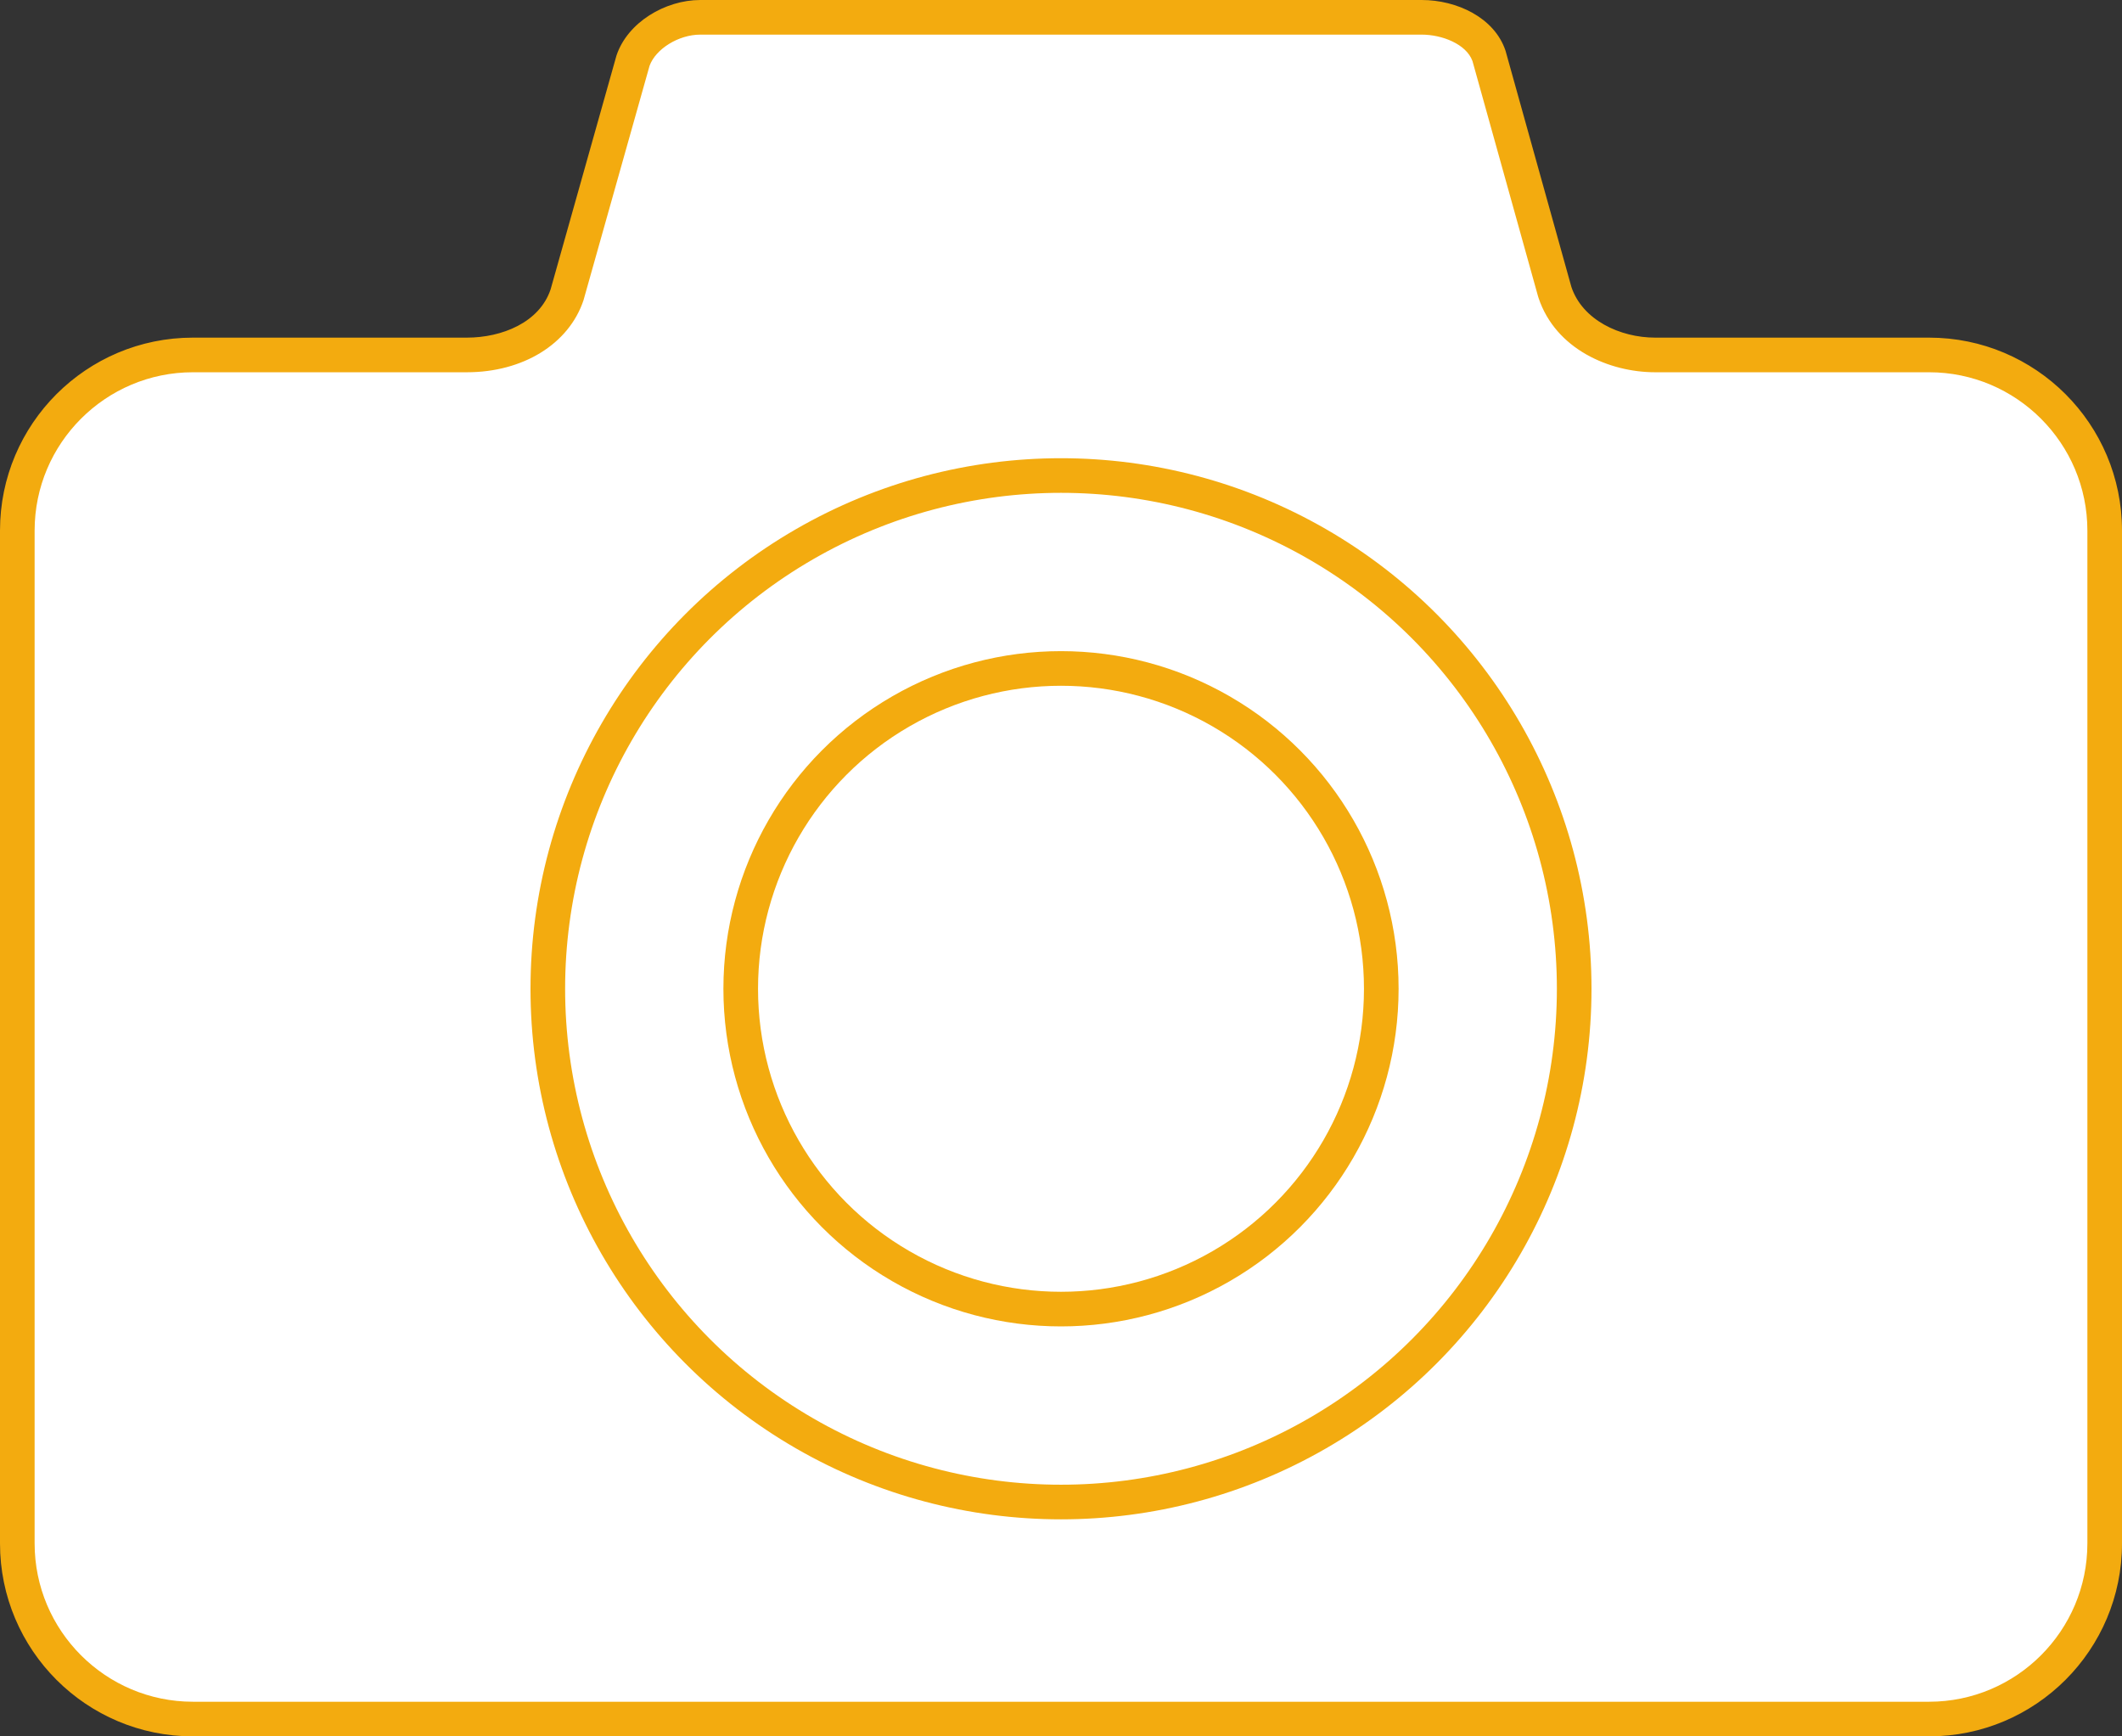
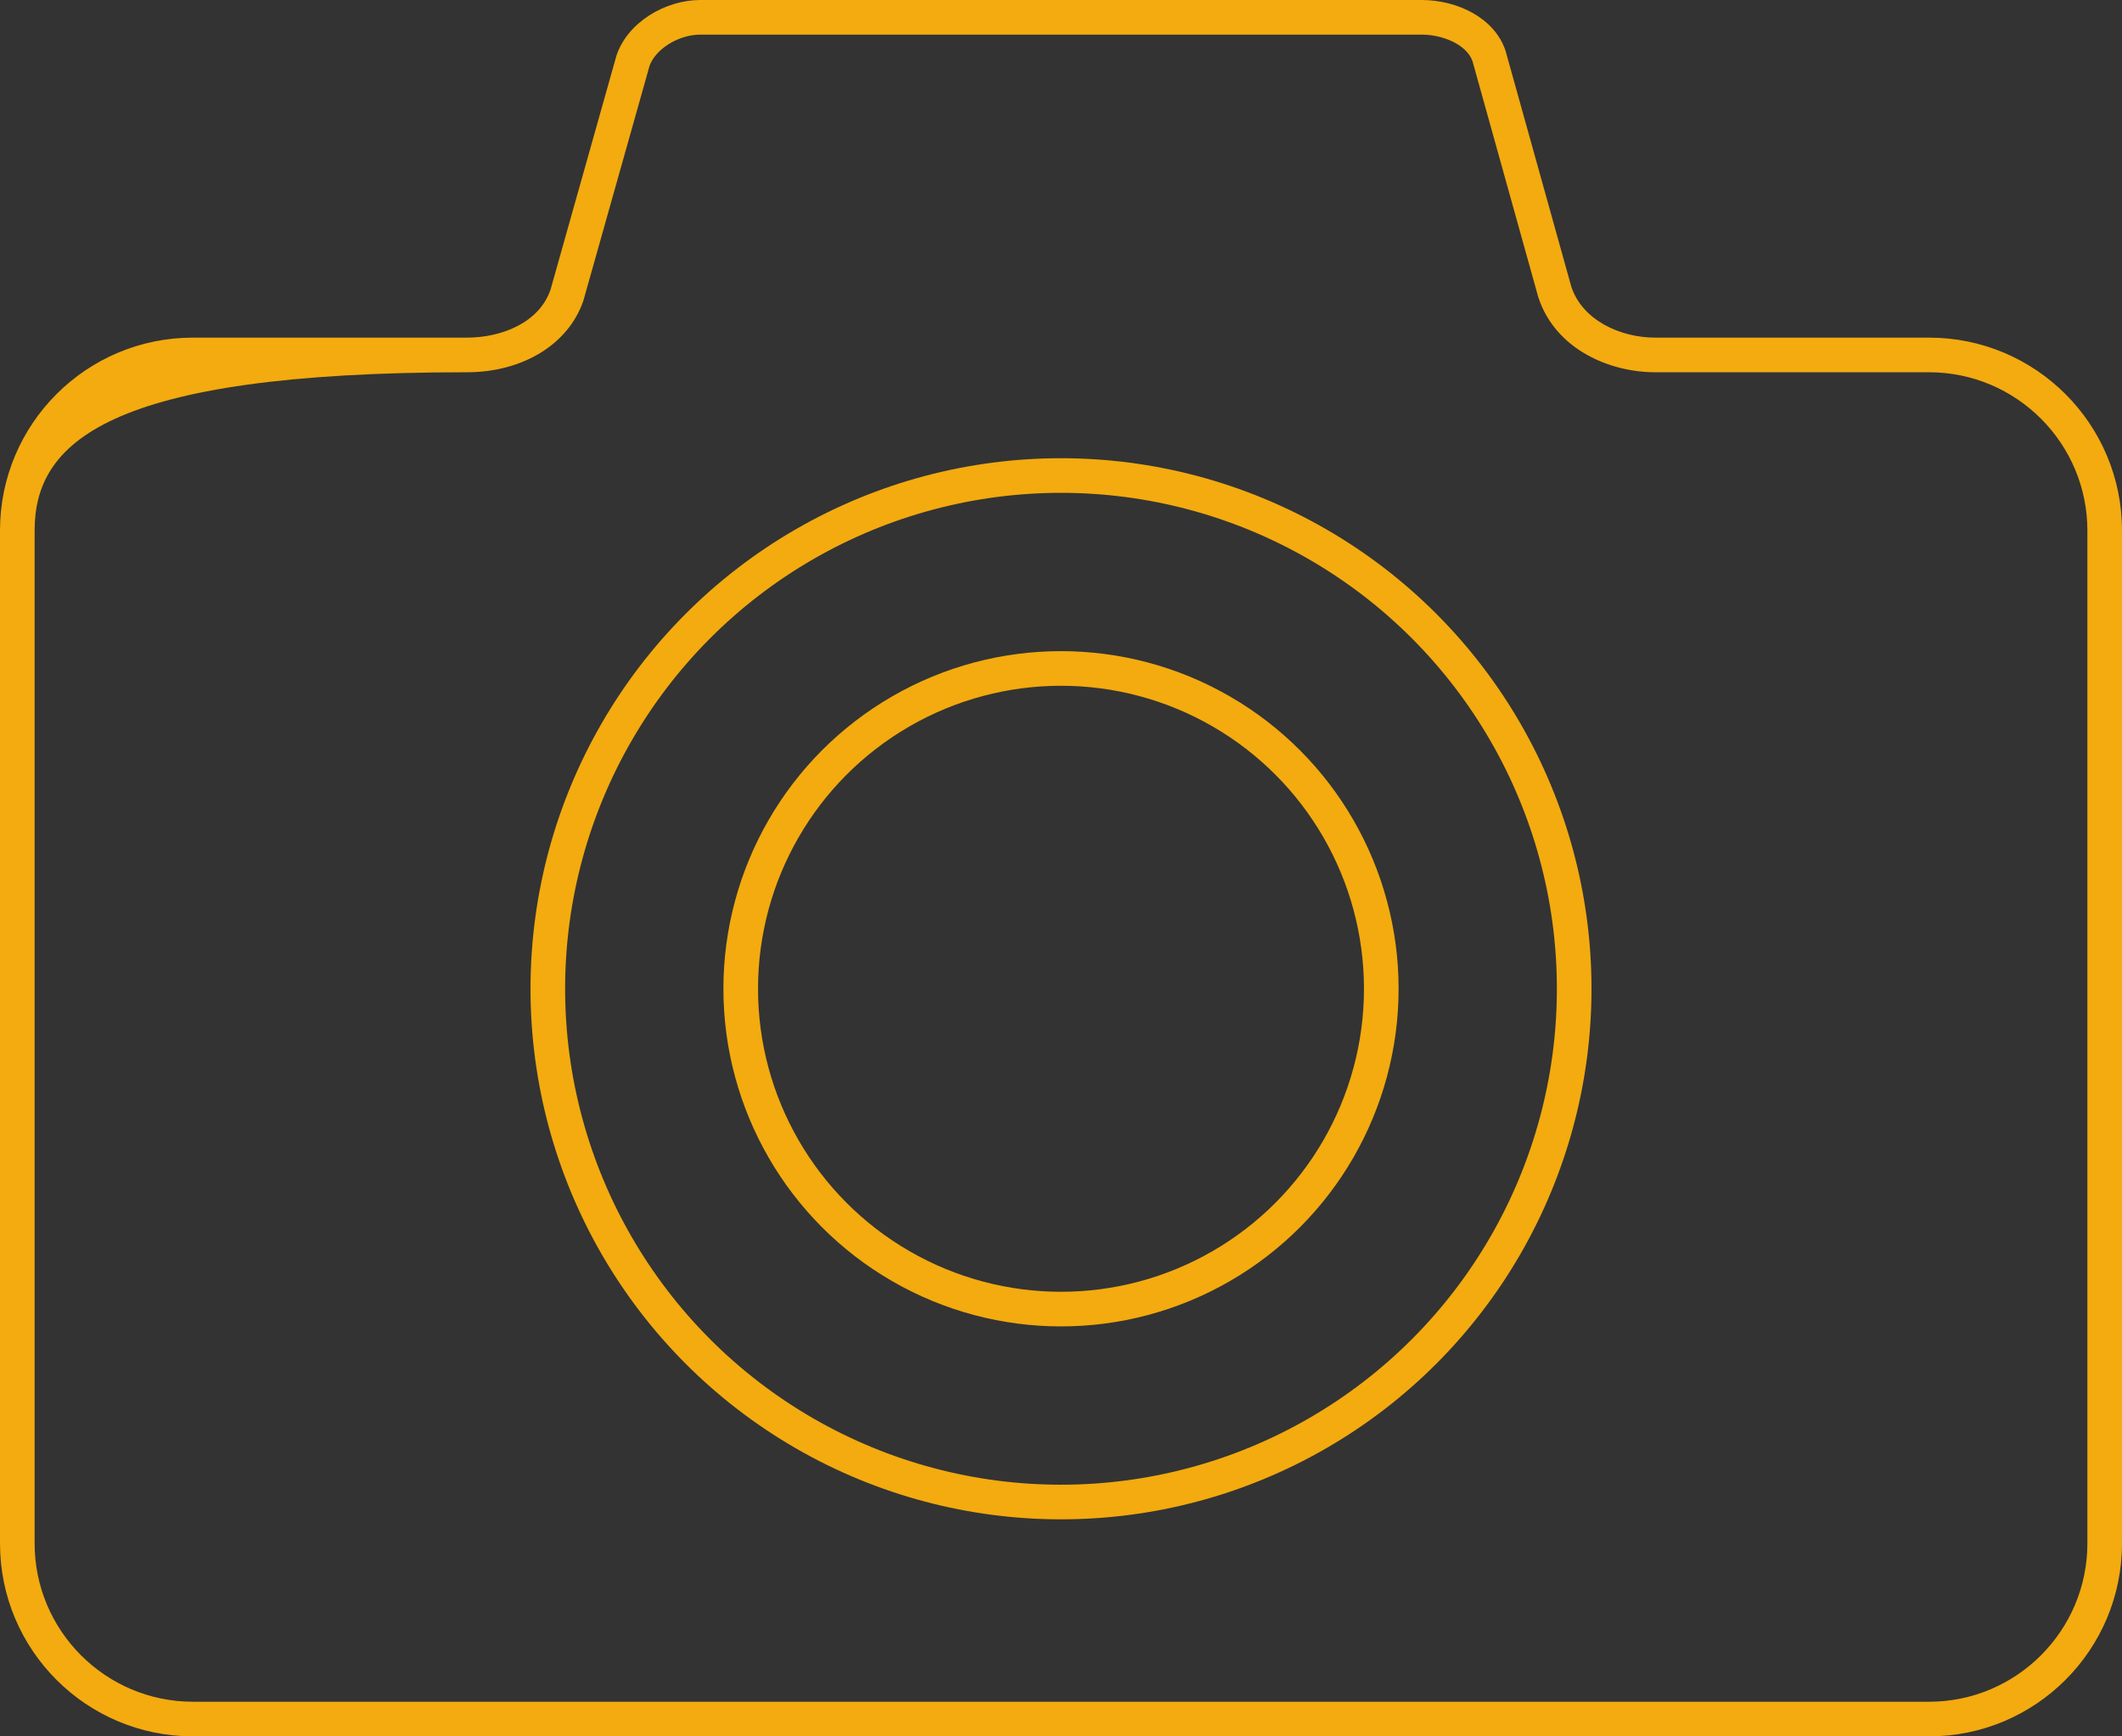
<svg xmlns="http://www.w3.org/2000/svg" width="76" height="62.181" viewBox="0 0 76 62.181">
  <rect x="0" y="0" width="76" height="62.181" fill="#333333" stroke="none" />
  <g id="アートワーク_1" data-name="アートワーク 1" transform="translate(38 31.091)">
    <g id="グループ_107" data-name="グループ 107" transform="translate(-38 -31.091)">
      <g id="パス_217" data-name="パス 217" transform="translate(-10.791 -5.251)" fill="#fff" stroke-miterlimit="10">
-         <path d="M 79.882 66.812 L 17.7 66.812 C 14.232 66.812 11.411 63.991 11.411 60.523 L 11.411 24.251 C 11.411 20.783 14.232 17.962 17.7 17.962 L 27.511 17.962 C 28.835 17.962 30.569 17.398 31.101 15.808 L 31.105 15.794 L 31.109 15.779 L 33.462 7.424 C 33.76 6.552 34.815 5.871 35.871 5.871 L 61.711 5.871 C 62.645 5.871 63.793 6.303 64.12 7.251 L 66.472 15.691 L 66.476 15.706 L 66.481 15.72 C 66.997 17.269 68.656 17.962 70.071 17.962 L 79.882 17.962 C 83.35 17.962 86.171 20.783 86.171 24.251 L 86.171 60.523 C 86.171 63.991 83.35 66.812 79.882 66.812 Z" stroke="none" />
-         <path d="M 35.871 6.491 C 35.097 6.491 34.272 7.002 34.054 7.611 L 31.689 16.004 C 31.165 17.57 29.525 18.582 27.511 18.582 L 17.7 18.582 C 14.574 18.582 12.031 21.125 12.031 24.251 L 12.031 60.523 C 12.031 63.649 14.574 66.192 17.7 66.192 L 79.882 66.192 C 83.008 66.192 85.551 63.649 85.551 60.523 L 85.551 24.251 C 85.551 21.125 83.008 18.582 79.882 18.582 L 70.071 18.582 C 68.433 18.582 66.506 17.758 65.893 15.916 L 65.875 15.857 L 63.528 7.437 C 63.304 6.823 62.43 6.491 61.711 6.491 L 35.871 6.491 M 35.871 5.251 L 61.711 5.251 C 62.965 5.251 64.315 5.878 64.712 7.068 L 67.07 15.524 C 67.466 16.714 68.817 17.342 70.071 17.342 L 79.882 17.342 C 83.698 17.342 86.791 20.435 86.791 24.251 L 86.791 60.523 C 86.791 64.339 83.698 67.432 79.882 67.432 L 17.7 67.432 C 13.884 67.432 10.791 64.339 10.791 60.523 L 10.791 24.251 C 10.791 20.435 13.884 17.342 17.7 17.342 L 27.511 17.342 C 28.765 17.342 30.115 16.801 30.512 15.611 L 32.87 7.241 C 33.266 6.051 34.617 5.251 35.871 5.251 Z" stroke="none" fill="#f3ab0f" />
+         <path d="M 35.871 6.491 C 35.097 6.491 34.272 7.002 34.054 7.611 L 31.689 16.004 C 31.165 17.57 29.525 18.582 27.511 18.582 C 14.574 18.582 12.031 21.125 12.031 24.251 L 12.031 60.523 C 12.031 63.649 14.574 66.192 17.7 66.192 L 79.882 66.192 C 83.008 66.192 85.551 63.649 85.551 60.523 L 85.551 24.251 C 85.551 21.125 83.008 18.582 79.882 18.582 L 70.071 18.582 C 68.433 18.582 66.506 17.758 65.893 15.916 L 65.875 15.857 L 63.528 7.437 C 63.304 6.823 62.43 6.491 61.711 6.491 L 35.871 6.491 M 35.871 5.251 L 61.711 5.251 C 62.965 5.251 64.315 5.878 64.712 7.068 L 67.07 15.524 C 67.466 16.714 68.817 17.342 70.071 17.342 L 79.882 17.342 C 83.698 17.342 86.791 20.435 86.791 24.251 L 86.791 60.523 C 86.791 64.339 83.698 67.432 79.882 67.432 L 17.7 67.432 C 13.884 67.432 10.791 64.339 10.791 60.523 L 10.791 24.251 C 10.791 20.435 13.884 17.342 17.7 17.342 L 27.511 17.342 C 28.765 17.342 30.115 16.801 30.512 15.611 L 32.87 7.241 C 33.266 6.051 34.617 5.251 35.871 5.251 Z" stroke="none" fill="#f3ab0f" />
      </g>
      <g id="楕円形_42" data-name="楕円形 42" transform="translate(19 16.409)" fill="#fff" stroke="#f3ab0f" stroke-miterlimit="10" stroke-width="1.24">
-         <circle cx="19" cy="19" r="19" stroke="none" />
        <circle cx="19" cy="19" r="18.38" fill="none" />
      </g>
      <g id="楕円形_43" data-name="楕円形 43" transform="translate(25.909 23.318)" fill="#fff" stroke="#f3ab0f" stroke-miterlimit="10" stroke-width="1.24">
-         <circle cx="12.091" cy="12.091" r="12.091" stroke="none" />
        <circle cx="12.091" cy="12.091" r="11.471" fill="none" />
      </g>
    </g>
  </g>
</svg>